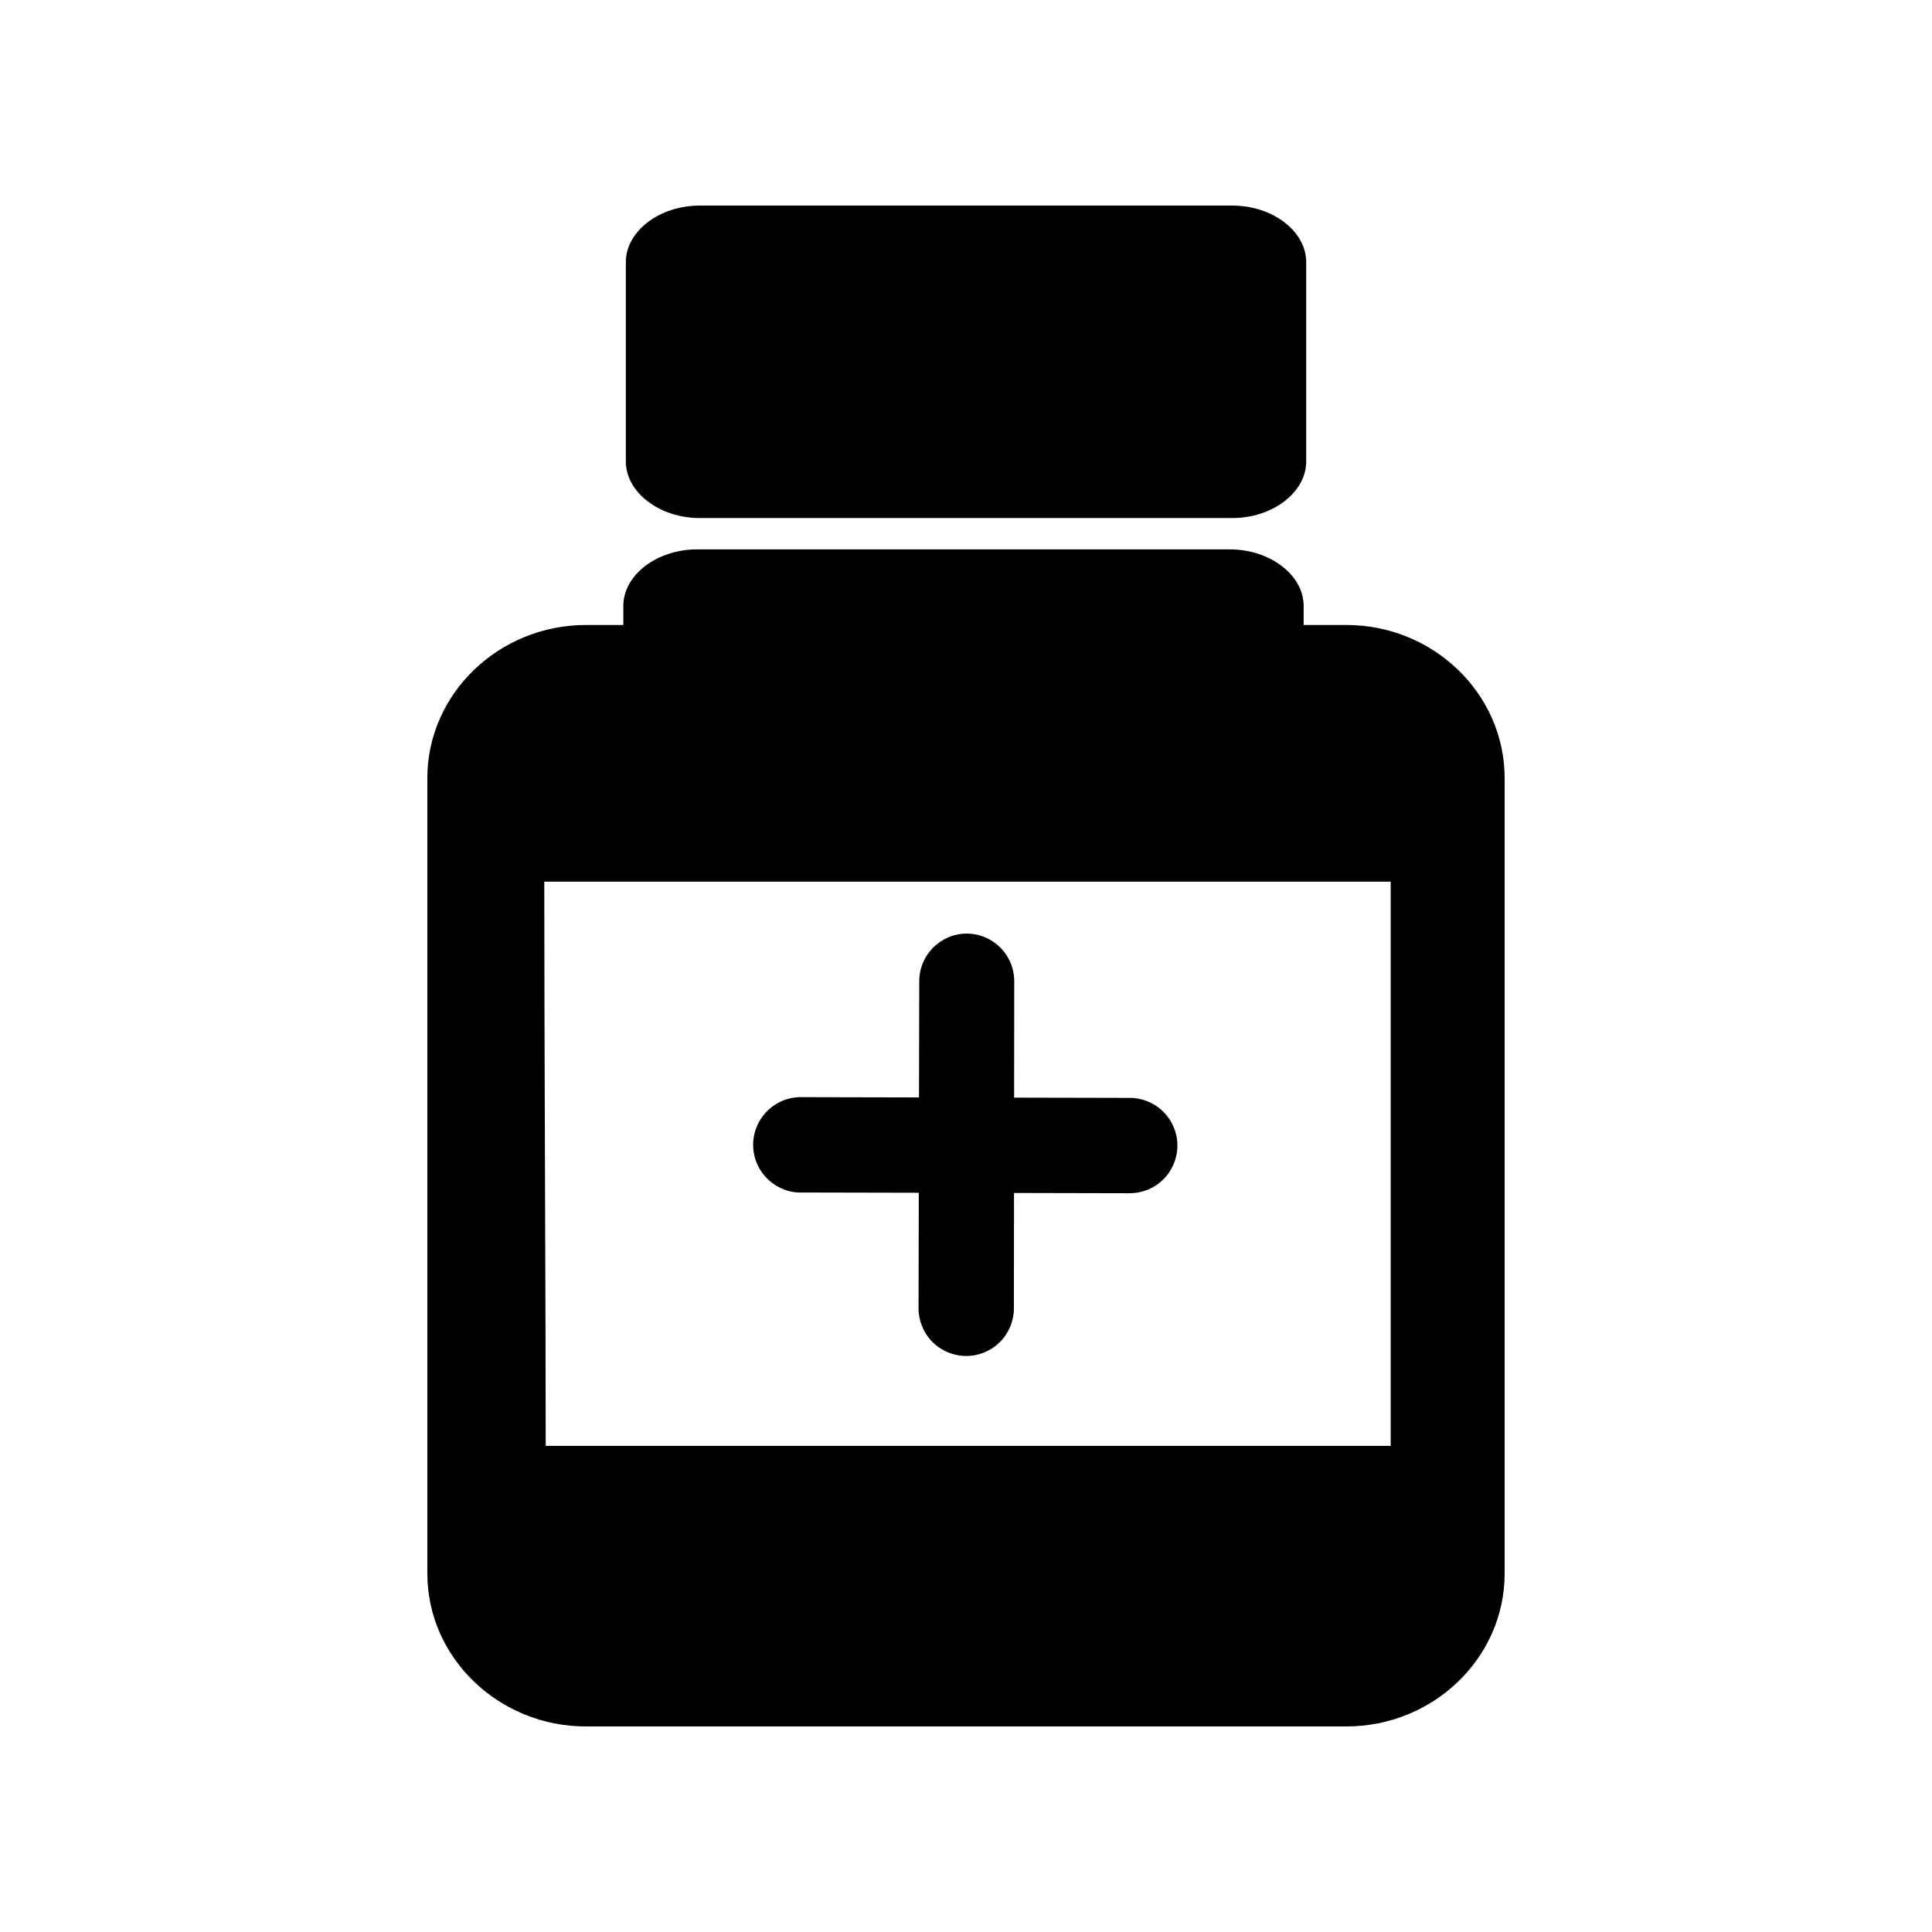
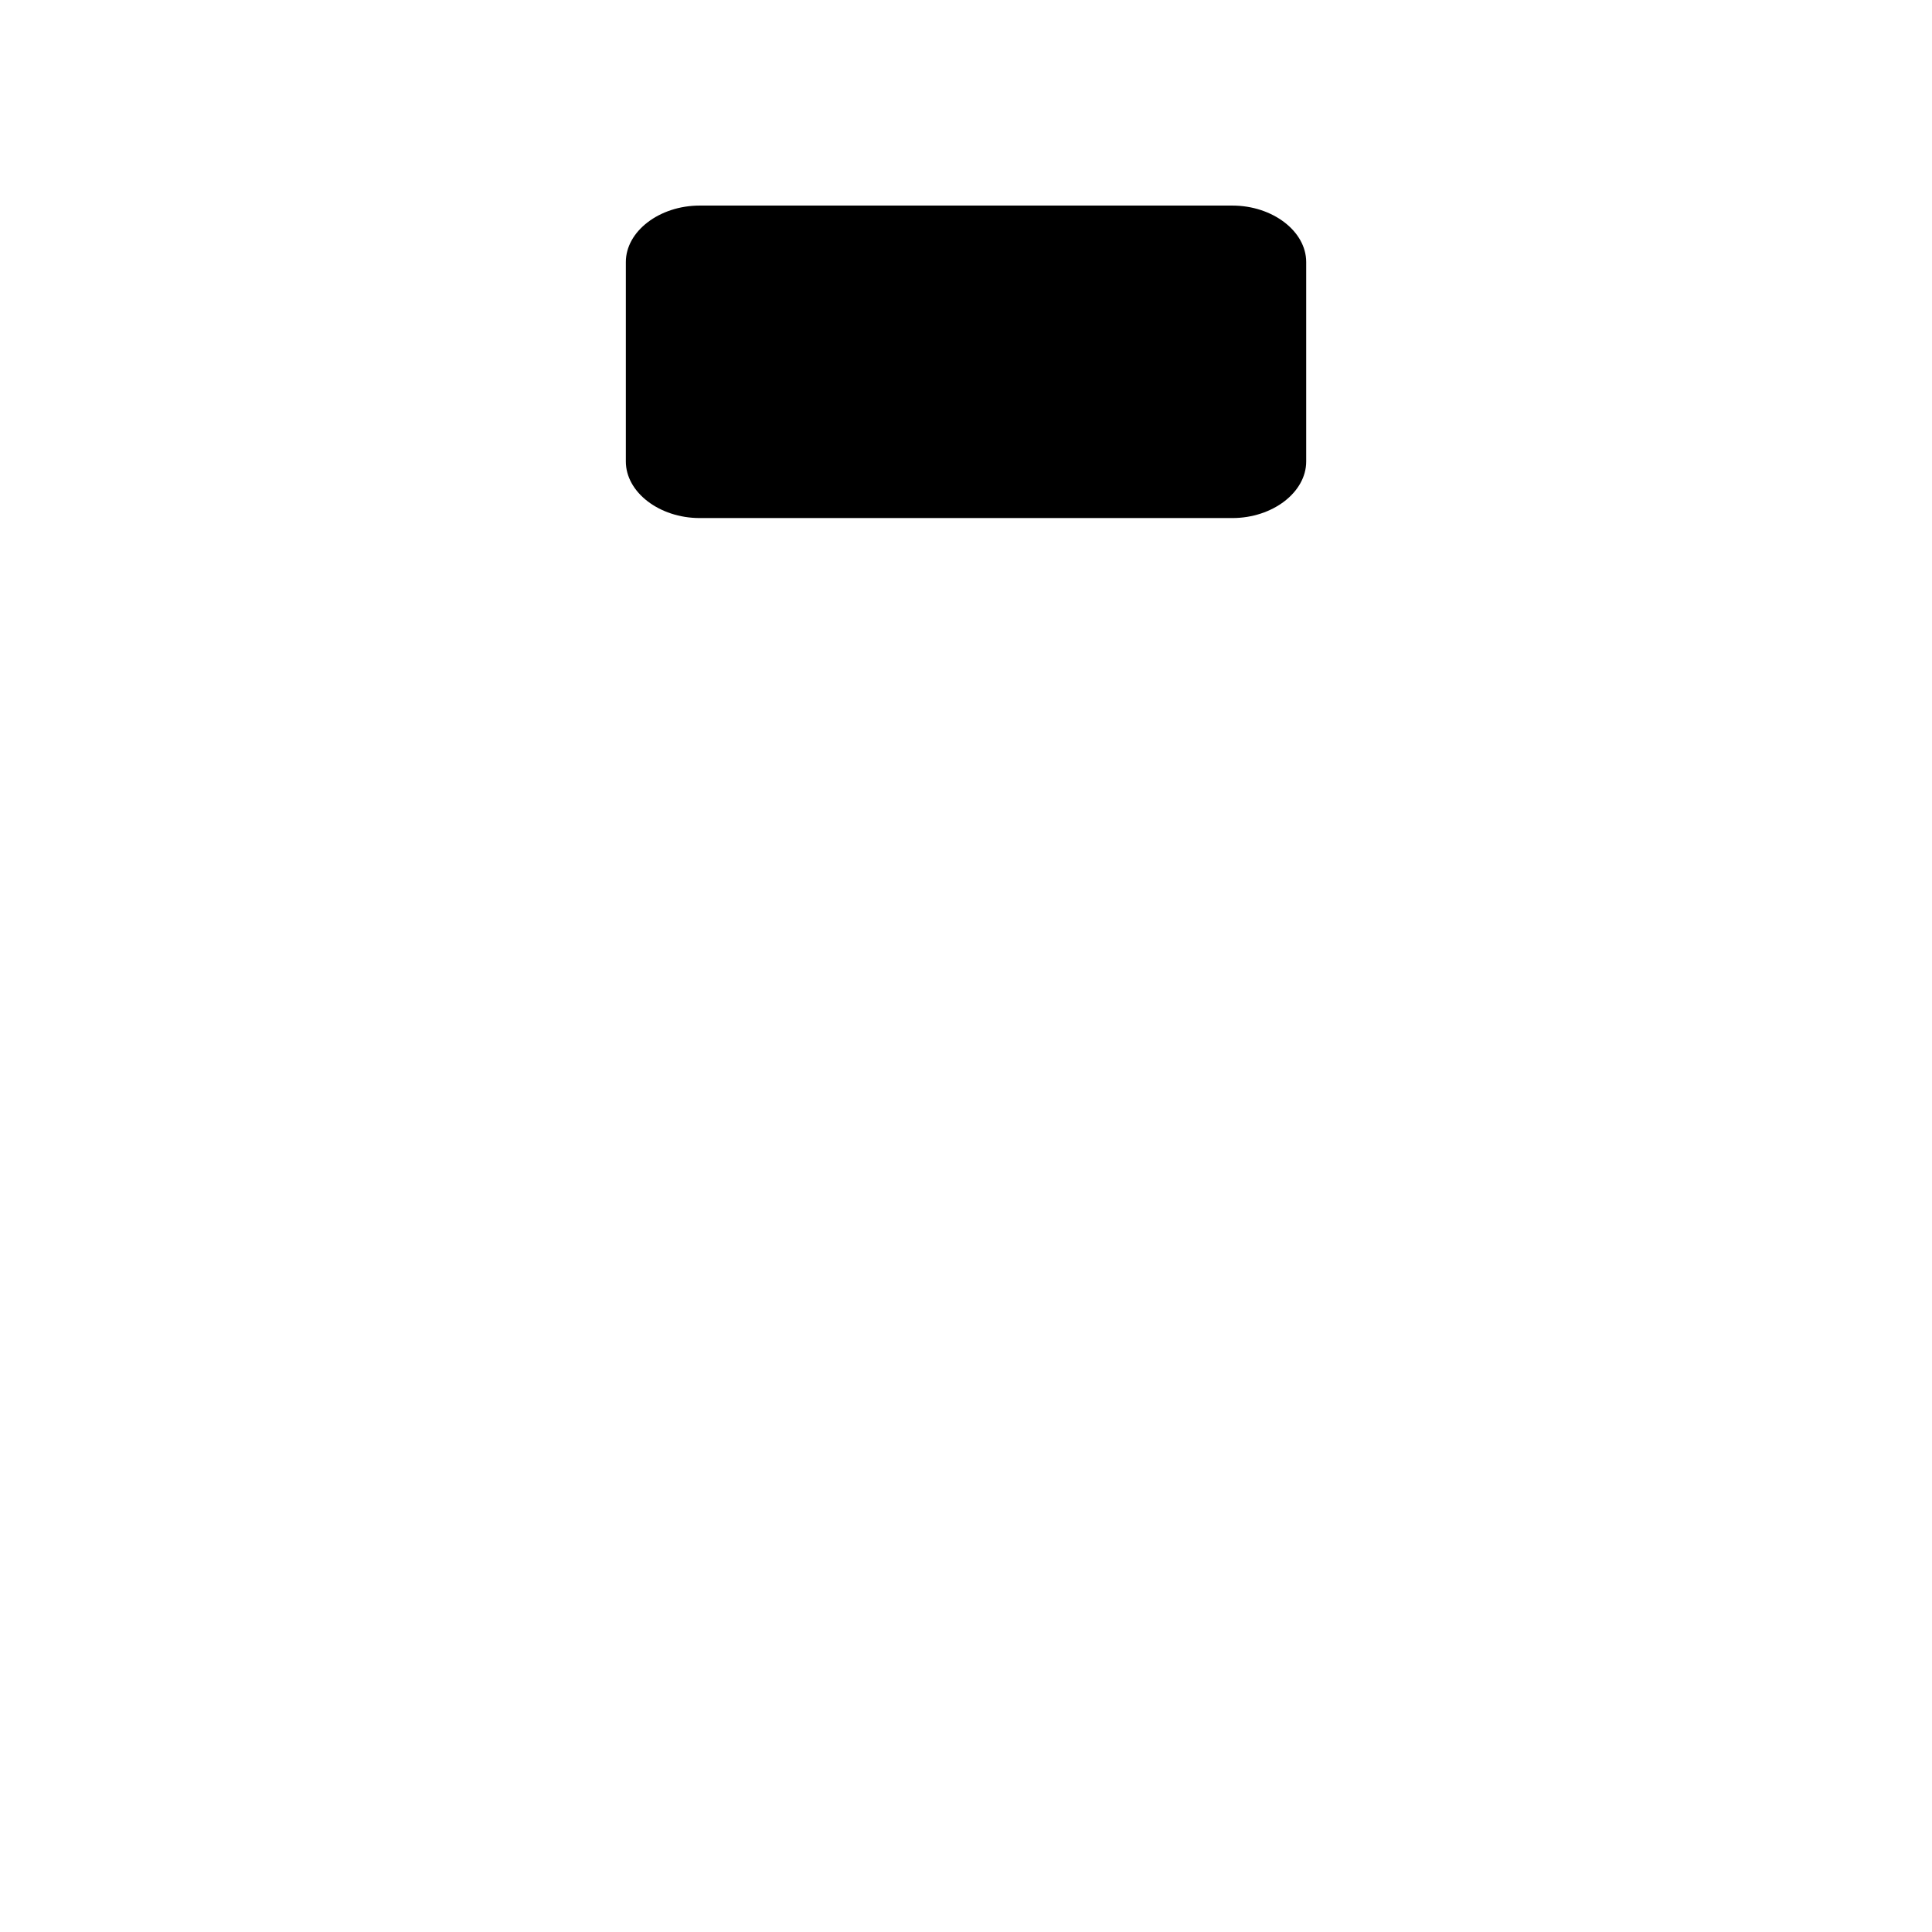
<svg xmlns="http://www.w3.org/2000/svg" fill="#000000" width="800px" height="800px" version="1.1" viewBox="144 144 512 512">
  <g>
-     <path d="m328.74 289.59c-10.664 0-19.551 6.805-19.551 14.973v5.066h-9.906c-23.113 0-42.035 18.258-42.035 40.578v210.79c0 22.32 18.918 40.527 42.035 40.527h201.51c23.113 0 41.953-18.207 41.953-40.527v-210.79c0-22.32-18.836-40.578-41.953-40.578h-11.316v-5.066c0-8.168-8.902-14.973-19.566-14.973zm-40.492 88.059h224.3v149.52h-223.93c0-37.172-0.379-105.53-0.379-149.52z" />
    <path d="m329.42 198.48c-10.664 0-19.566 6.805-19.566 14.973v52.844c0 8.168 8.902 14.992 19.566 14.992h141.17c10.664 0 19.566-6.824 19.566-14.992v-52.844c0-8.168-8.902-14.973-19.566-14.973z" />
-     <path d="m400.01 391.41c-6.941 0.125-12.477 5.832-12.398 12.773l-0.188 86.527c0 3.352 1.328 6.566 3.699 8.938 2.367 2.371 5.582 3.699 8.934 3.699 3.352 0 6.566-1.328 8.934-3.699 2.371-2.371 3.699-5.586 3.699-8.938l0.094-86.434c0.062-3.418-1.262-6.711-3.668-9.137s-5.691-3.769-9.105-3.731z" />
-     <path d="m355.63 434.76c-6.973 0.34-12.355 6.266-12.02 13.238 0.332 6.977 6.258 12.359 13.23 12.031l86.52 0.191 0.004-0.004c3.356 0.008 6.574-1.32 8.949-3.688 2.375-2.371 3.711-5.59 3.711-8.945 0-3.356-1.336-6.574-3.711-8.941-2.375-2.371-5.594-3.699-8.949-3.691l-86.426-0.191h-0.004c-0.434-0.023-0.871-0.023-1.305 0z" />
  </g>
</svg>